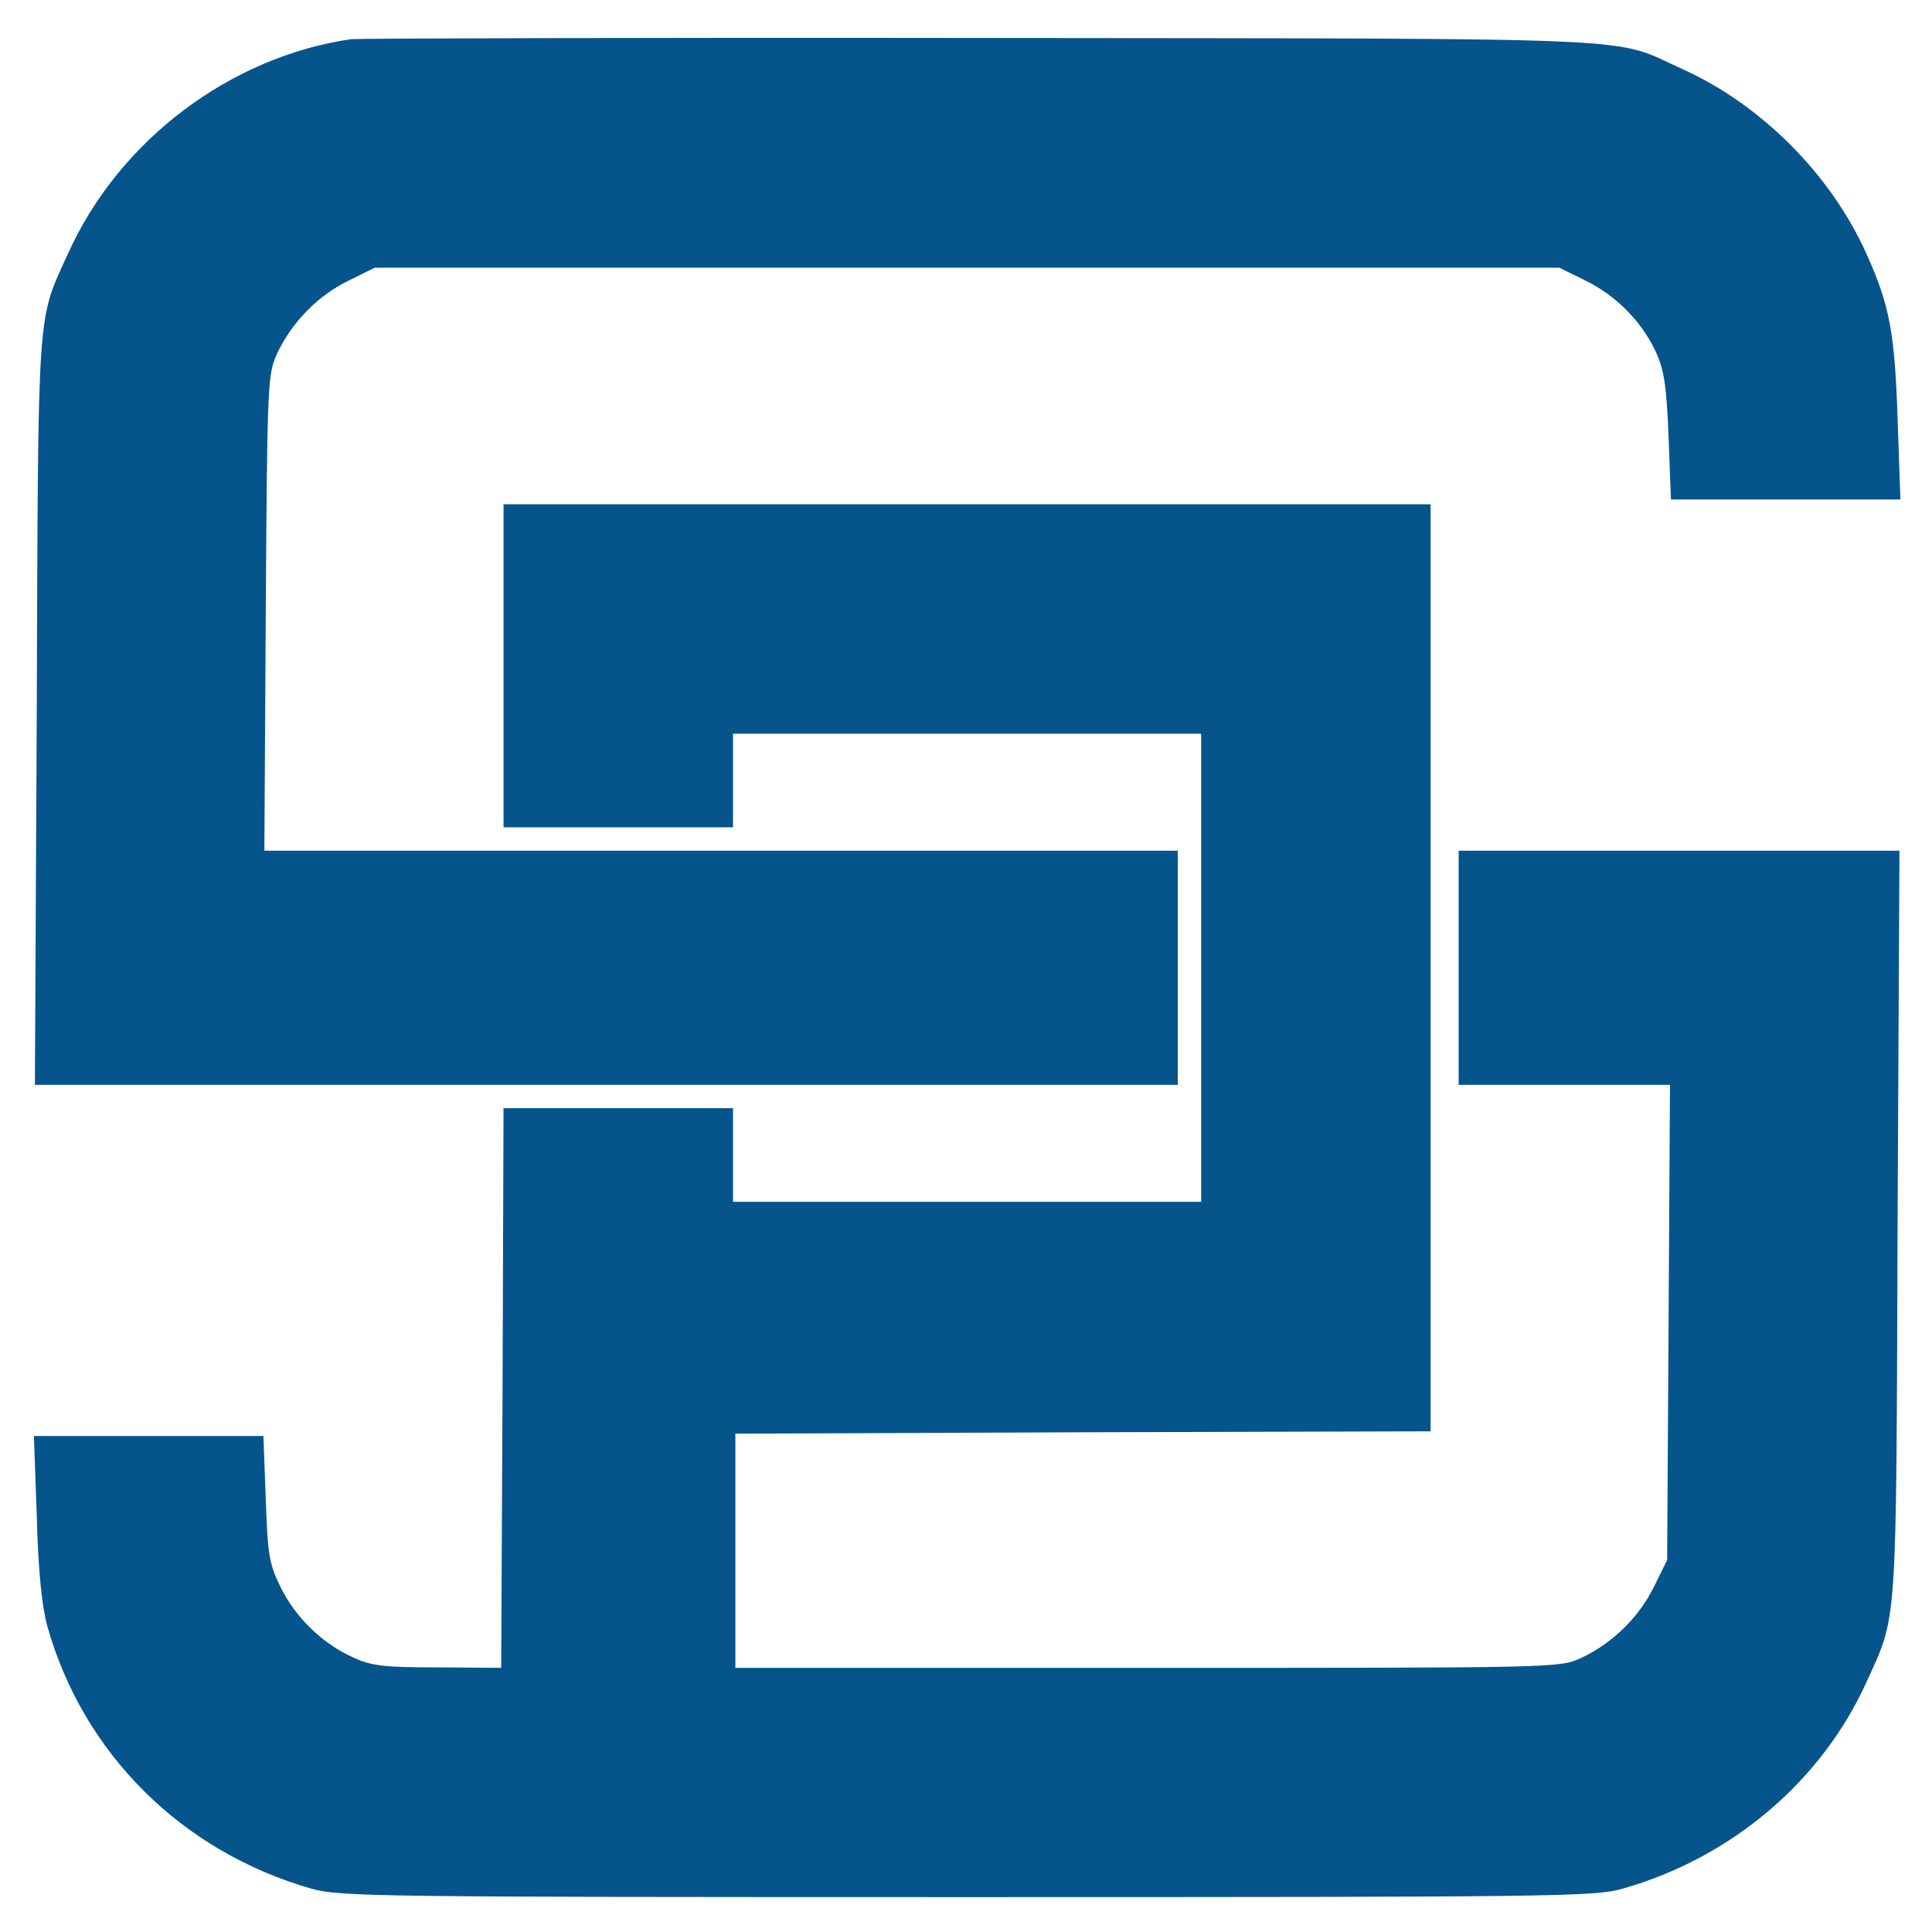
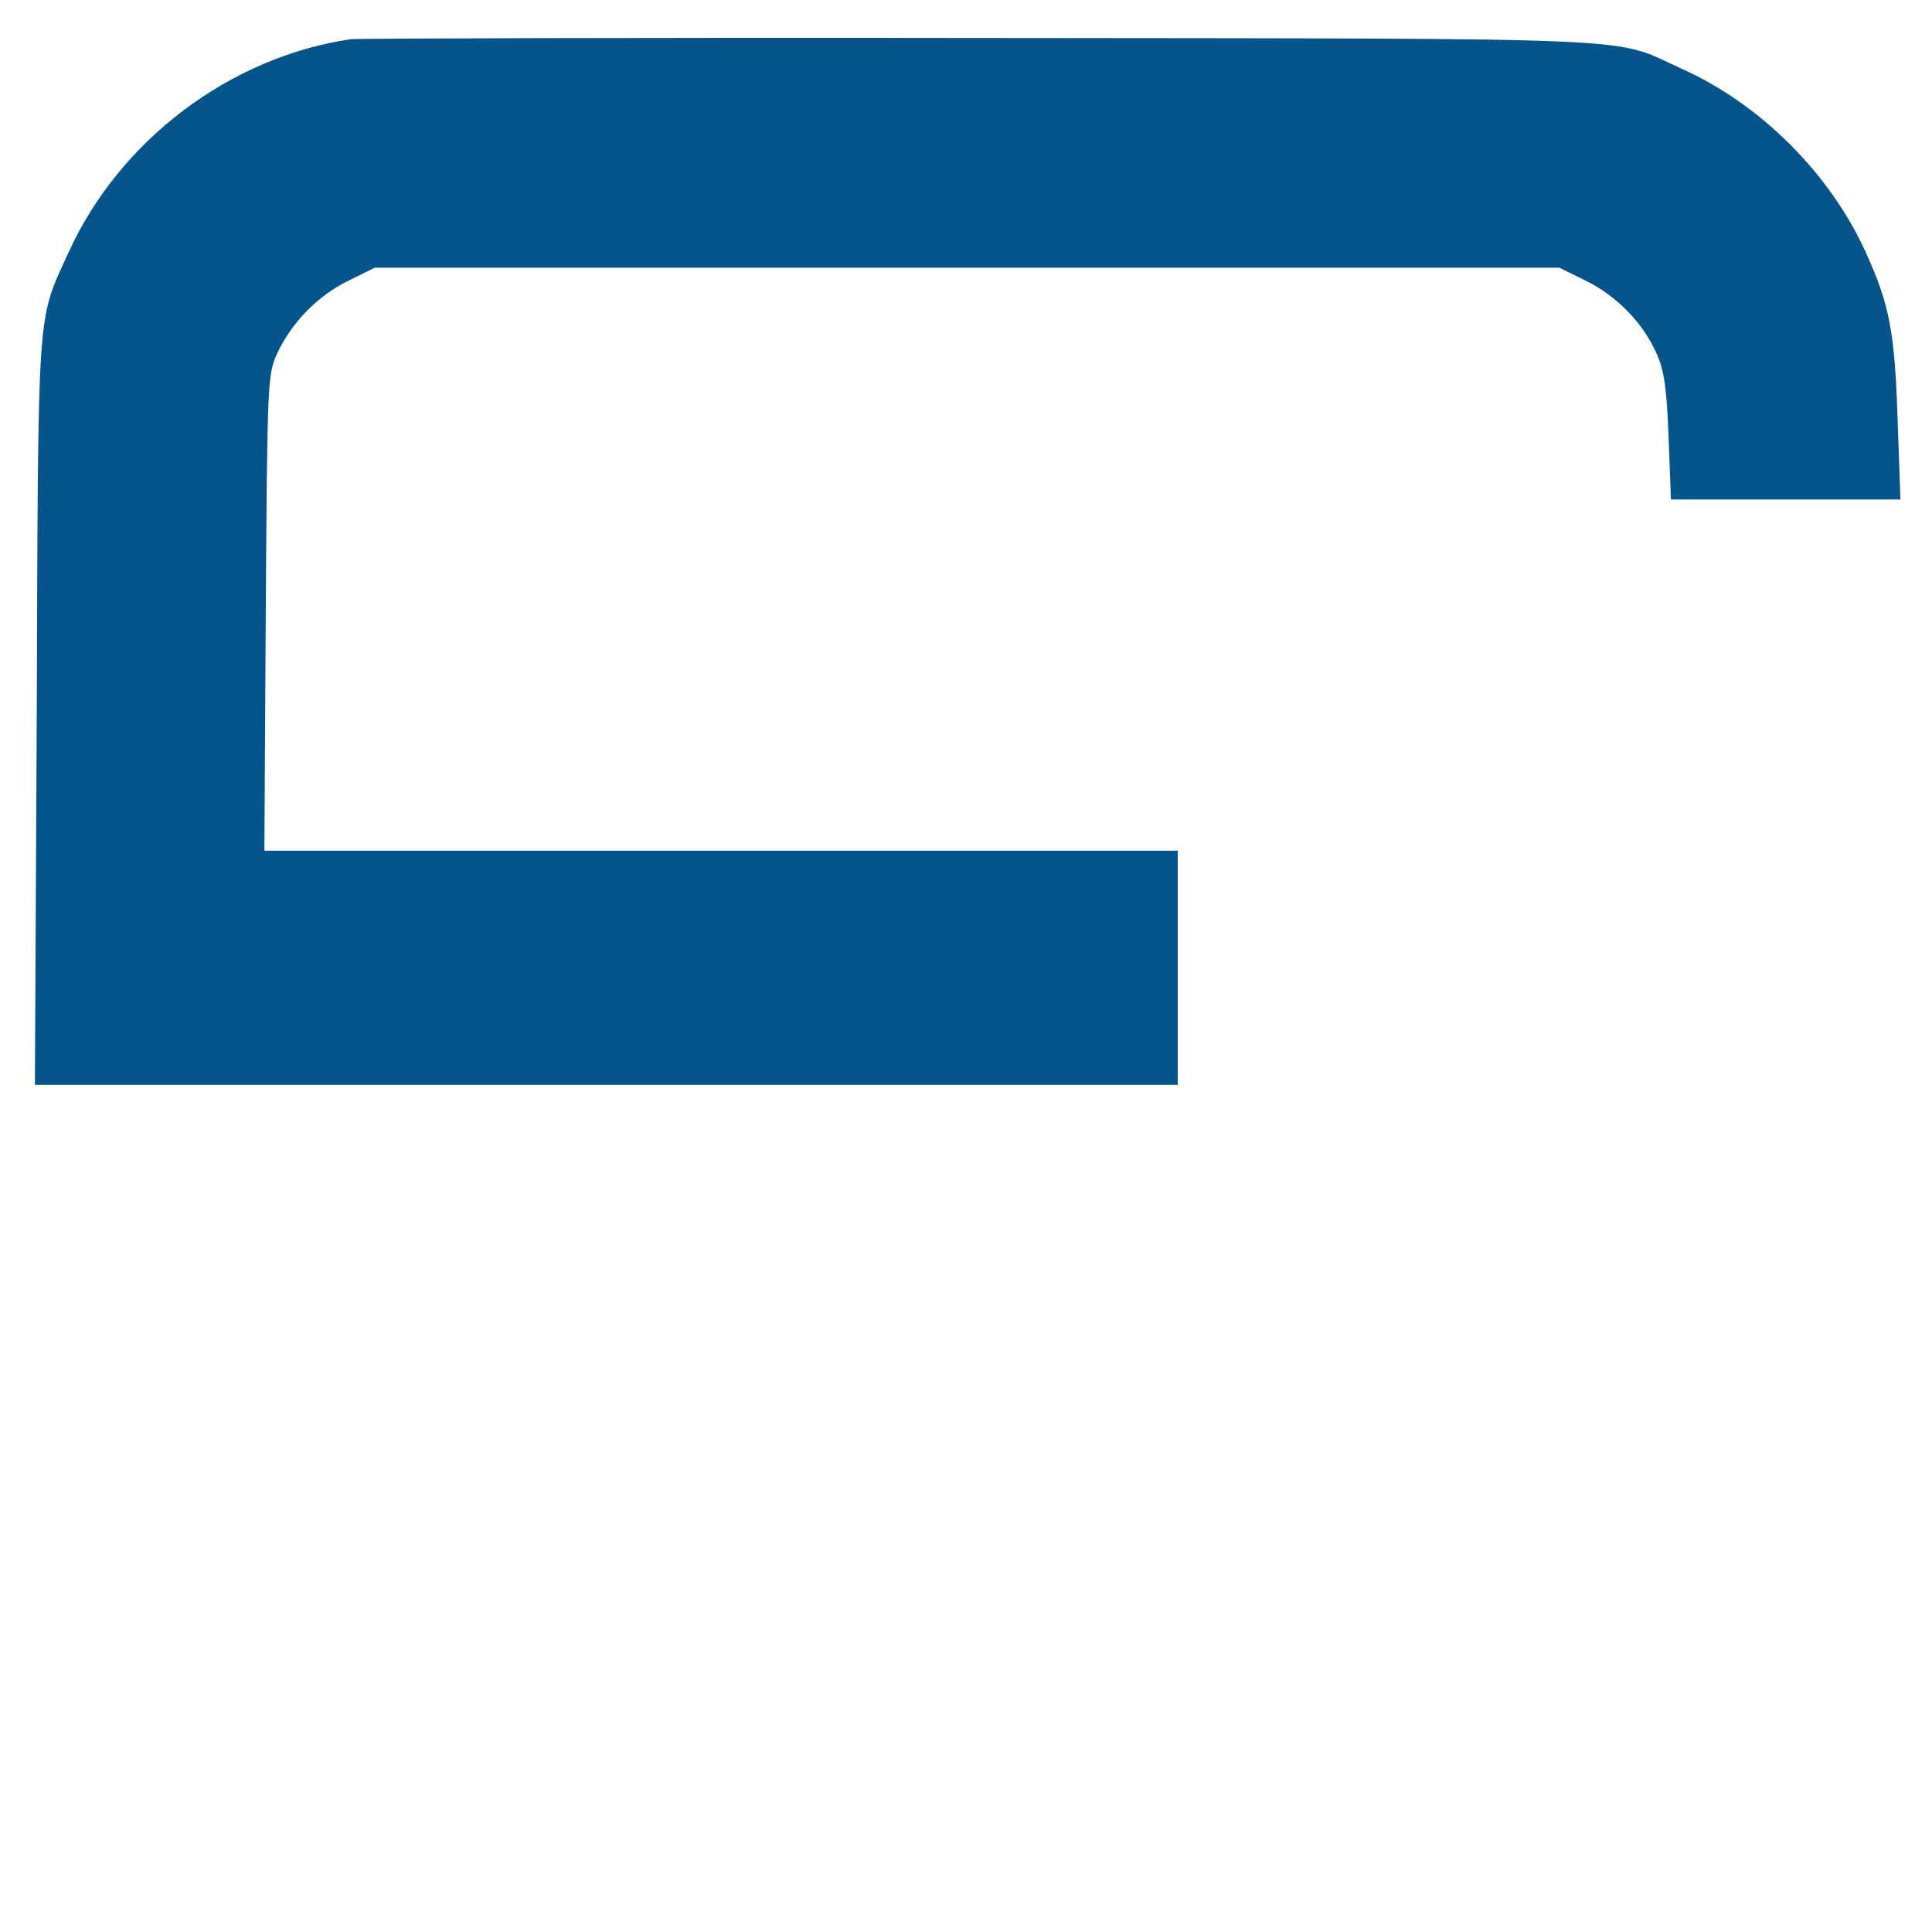
<svg xmlns="http://www.w3.org/2000/svg" width="32px" height="32px" viewBox="0 0 32 32" version="1.1">
  <g id="surface1">
    <path style=" stroke:none;fill-rule:nonzero;fill:rgb(2.353%,32.941%,54.902%);fill-opacity:1;" d="M 5.82 0.648 C 3.812 0.938 1.973 2.324 1.129 4.195 C 0.609 5.336 0.633 4.977 0.609 11.777 L 0.578 17.969 L 19.508 17.969 L 19.508 14.09 L 4.379 14.09 L 4.402 10.152 C 4.426 6.32 4.434 6.211 4.586 5.863 C 4.828 5.344 5.262 4.898 5.766 4.652 L 6.207 4.434 L 25.828 4.434 L 26.27 4.652 C 26.773 4.898 27.219 5.352 27.441 5.863 C 27.566 6.141 27.605 6.43 27.637 7.242 L 27.676 8.273 L 31.477 8.273 L 31.43 6.934 C 31.383 5.504 31.297 5.047 30.91 4.195 C 30.32 2.883 29.164 1.727 27.859 1.141 C 26.676 0.605 27.551 0.641 16.25 0.629 C 10.645 0.621 5.953 0.637 5.82 0.648 Z M 5.82 0.648 " />
-     <path style=" stroke:none;fill-rule:nonzero;fill:rgb(2.353%,32.941%,54.902%);fill-opacity:1;" d="M 8.34 11.027 L 8.34 13.703 L 12.141 13.703 L 12.141 12.152 L 19.895 12.152 L 19.895 19.906 L 12.141 19.906 L 12.141 18.355 L 8.34 18.355 L 8.324 22.984 L 8.301 27.625 L 7.254 27.617 C 6.371 27.617 6.152 27.594 5.852 27.453 C 5.34 27.227 4.891 26.785 4.648 26.289 C 4.457 25.902 4.434 25.754 4.402 24.824 L 4.363 23.785 L 0.562 23.785 L 0.609 25.117 C 0.633 26.027 0.695 26.605 0.781 26.926 C 1.375 29.043 3.012 30.672 5.168 31.285 C 5.641 31.414 6.223 31.422 16.02 31.422 C 25.812 31.422 26.395 31.414 26.867 31.285 C 28.676 30.773 30.164 29.508 30.91 27.871 C 31.43 26.723 31.406 27.09 31.43 20.27 L 31.461 14.09 L 24.16 14.09 L 24.16 17.969 L 27.66 17.969 L 27.637 21.898 L 27.613 25.84 L 27.395 26.281 C 27.148 26.785 26.707 27.219 26.188 27.461 C 25.828 27.625 25.812 27.625 19.004 27.625 L 12.18 27.625 L 12.18 23.746 L 17.941 23.723 L 23.695 23.707 L 23.695 8.352 L 8.34 8.352 Z M 8.34 11.027 " />
  </g>
</svg>